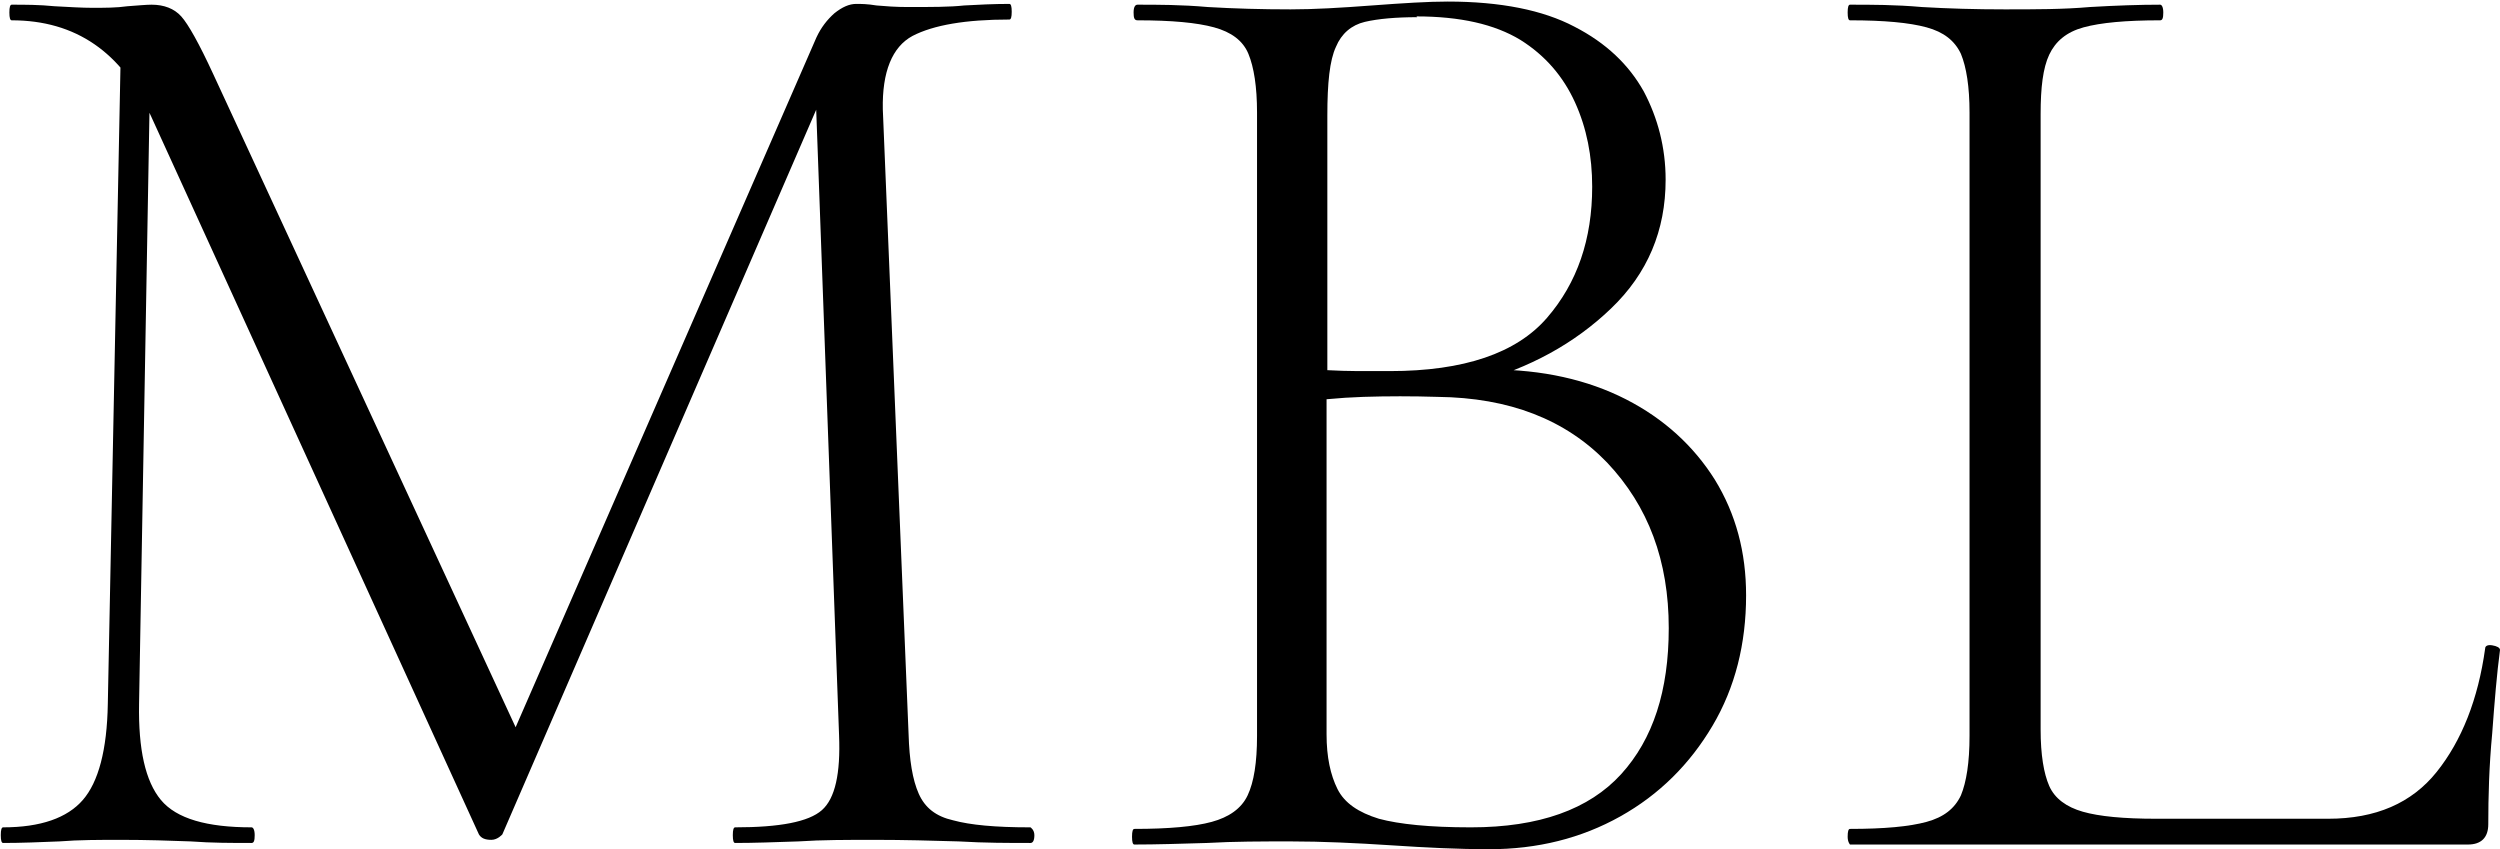
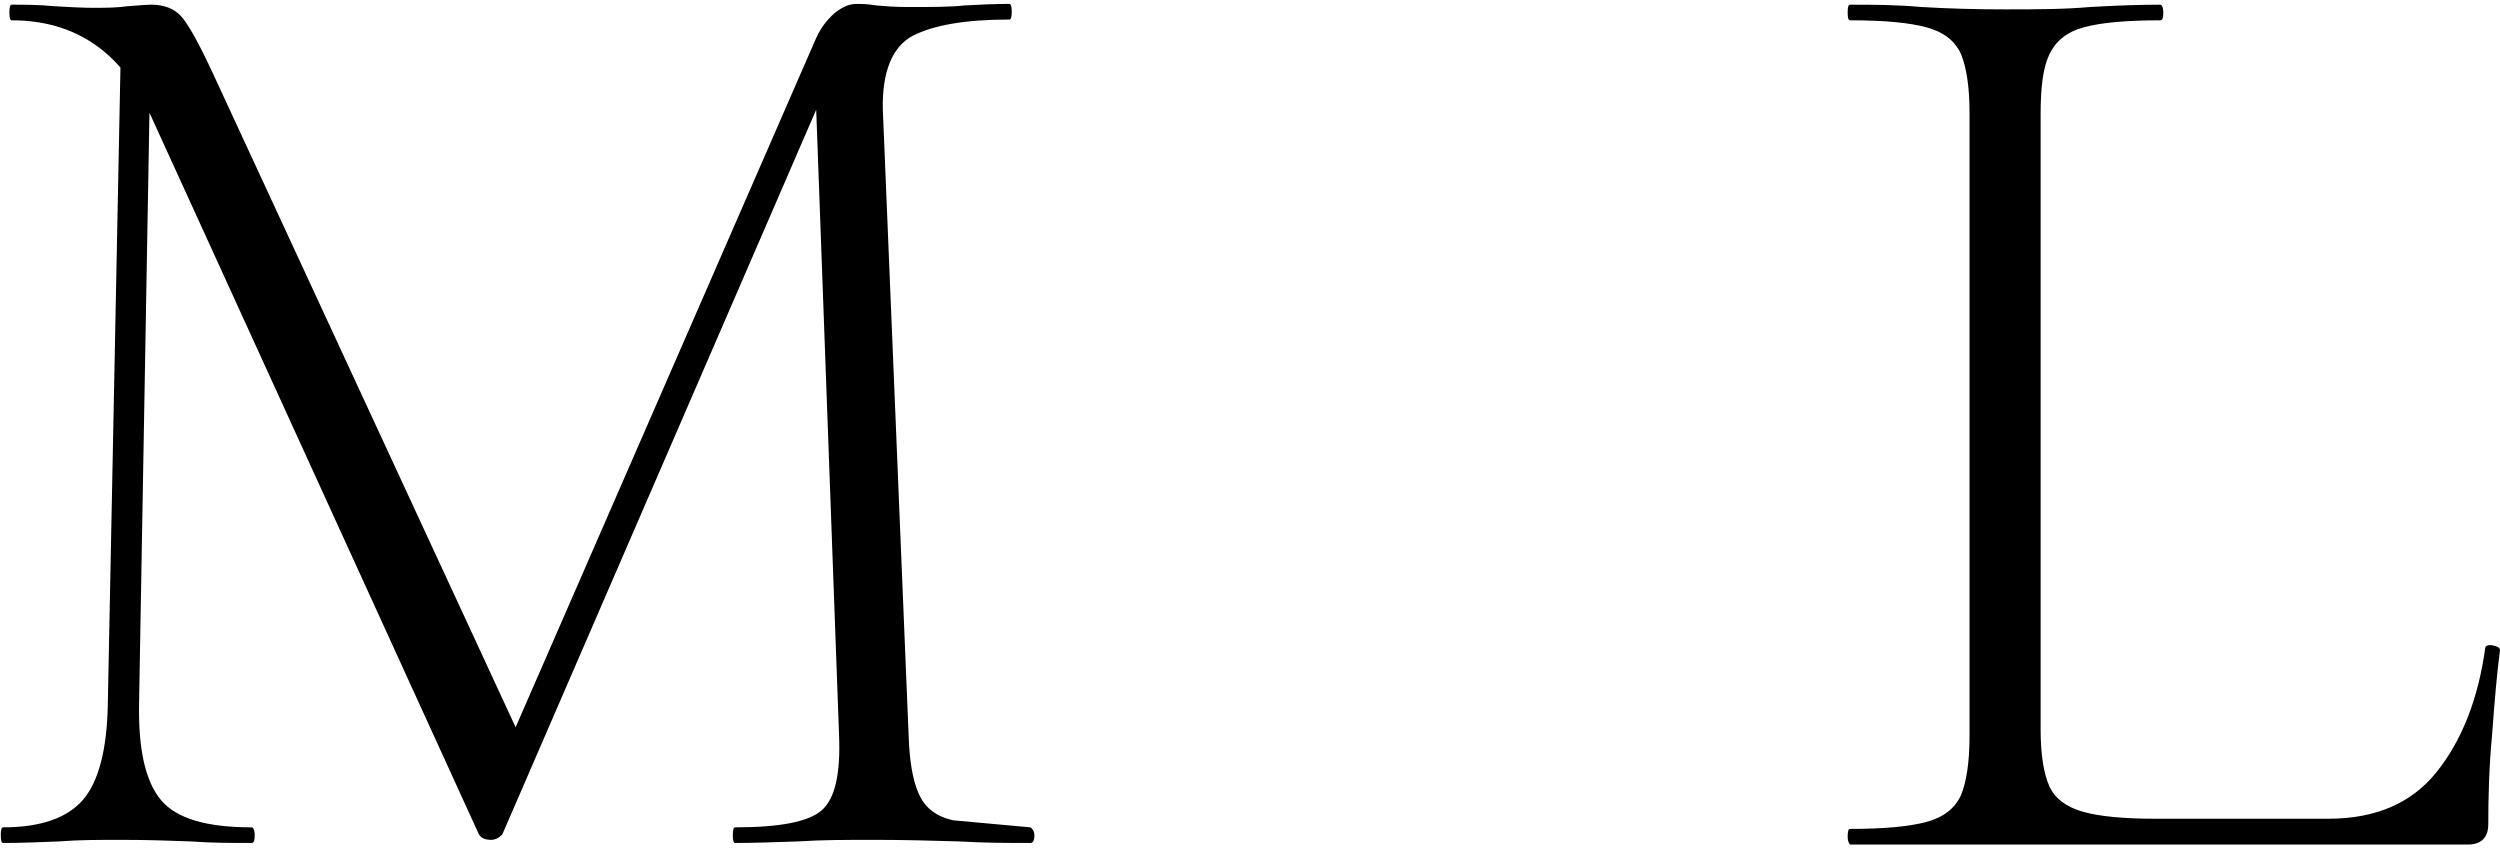
<svg xmlns="http://www.w3.org/2000/svg" viewBox="0 0 32 10.87" data-name="Layer 2" id="Layer_2">
  <g data-name="Layer 1" id="Layer_1-2">
    <g>
-       <path d="M1.38,9.01L1.55.45l.38.03-.15,8.53c-.01.58.08.99.28,1.23.2.24.59.35,1.16.35.02,0,.04.03.04.1s-.01.1-.04.1c-.25,0-.51,0-.78-.02-.27-.01-.56-.02-.89-.02-.27,0-.54,0-.79.02-.25.01-.49.02-.72.02-.02,0-.03-.03-.03-.1s.01-.1.03-.1c.48,0,.82-.12,1.02-.35.2-.23.31-.64.32-1.23ZM13.19,10.59s.05.03.05.1-.02.1-.05.1c-.28,0-.58,0-.92-.02-.34-.01-.7-.02-1.07-.02-.36,0-.68,0-.98.02-.3.01-.57.02-.81.02-.02,0-.03-.03-.03-.1s.01-.1.03-.1c.57,0,.94-.07,1.11-.22.17-.15.24-.47.22-.96l-.31-8.48.5-.64-4.5,10.39s-.06.07-.14.07-.13-.02-.16-.07L1.93,1.48C1.56.67.97.26.15.26c-.02,0-.03-.03-.03-.1s.01-.1.03-.1c.17,0,.35,0,.55.02.19.01.35.02.48.02.16,0,.31,0,.45-.02.14-.01.24-.02.31-.02.16,0,.29.05.38.15.09.1.23.35.41.74l3.94,8.51-.45.72L10.45.48c.06-.13.14-.23.23-.31.1-.08.19-.12.28-.12.06,0,.14,0,.26.02.11.01.25.02.4.02.3,0,.54,0,.72-.02.18-.01.38-.02.58-.02.02,0,.03.03.03.1s-.01.1-.03.1c-.56,0-.97.07-1.24.21-.26.14-.39.46-.38.94l.33,8c.01.33.05.58.13.76s.22.29.44.34c.22.06.54.09.98.09Z" />
-       <path d="M18.9,4.88l.19-.15c.65,0,1.23.13,1.72.38.49.25.87.6,1.14,1.03.27.44.4.93.4,1.48,0,.62-.14,1.18-.43,1.67-.29.49-.68.88-1.18,1.16-.5.28-1.06.42-1.68.42-.38,0-.8-.02-1.25-.05-.46-.03-.89-.05-1.29-.05-.37,0-.72,0-1.07.02-.34.01-.65.02-.93.02-.02,0-.03-.03-.03-.1s.01-.1.03-.1c.44,0,.77-.03.99-.09.22-.06.38-.17.46-.34s.12-.42.12-.76V1.44c0-.33-.04-.58-.11-.75-.07-.17-.22-.28-.44-.34-.22-.06-.54-.09-.98-.09-.04,0-.05-.03-.05-.1s.02-.1.05-.1c.26,0,.56,0,.9.03.34.02.69.03,1.06.03.3,0,.64-.02,1.04-.05s.72-.05.97-.05c.68,0,1.22.11,1.62.32.41.21.7.49.89.83.18.34.28.72.28,1.13,0,.65-.23,1.2-.7,1.65s-1.04.76-1.73.95ZM18.14.22c-.27,0-.5.02-.67.06-.17.04-.3.15-.37.32-.08.17-.11.46-.11.88v3.37l-.52-.14c.37.02.67.04.91.04.24,0,.38,0,.41,0,.95,0,1.62-.23,2.01-.68.39-.45.58-1.01.58-1.68,0-.39-.07-.75-.22-1.08s-.38-.6-.7-.8c-.33-.2-.77-.3-1.33-.3ZM18.83,10.59c.87,0,1.51-.23,1.92-.68.41-.45.61-1.07.61-1.87,0-.86-.26-1.56-.79-2.12-.53-.55-1.25-.83-2.17-.84-.32-.01-.64-.01-.95,0-.31.01-.62.04-.93.09l.46-.19v4.42c0,.29.05.52.14.7.09.18.27.3.53.38.26.07.65.11,1.17.11Z" />
+       <path d="M1.38,9.01L1.55.45l.38.03-.15,8.53c-.01.58.08.99.28,1.23.2.24.59.35,1.16.35.02,0,.04.03.04.1s-.01.1-.04.1c-.25,0-.51,0-.78-.02-.27-.01-.56-.02-.89-.02-.27,0-.54,0-.79.02-.25.01-.49.02-.72.02-.02,0-.03-.03-.03-.1s.01-.1.03-.1c.48,0,.82-.12,1.02-.35.2-.23.31-.64.32-1.23ZM13.19,10.59s.05.03.05.1-.02.1-.05.1c-.28,0-.58,0-.92-.02-.34-.01-.7-.02-1.07-.02-.36,0-.68,0-.98.02-.3.01-.57.02-.81.02-.02,0-.03-.03-.03-.1s.01-.1.03-.1c.57,0,.94-.07,1.11-.22.17-.15.24-.47.22-.96l-.31-8.48.5-.64-4.5,10.39s-.06.07-.14.07-.13-.02-.16-.07L1.93,1.48C1.56.67.97.26.15.26c-.02,0-.03-.03-.03-.1s.01-.1.03-.1c.17,0,.35,0,.55.02.19.01.35.02.48.02.16,0,.31,0,.45-.02.14-.01.24-.02.31-.02.16,0,.29.05.38.15.09.1.23.35.41.74l3.94,8.51-.45.72L10.45.48c.06-.13.14-.23.23-.31.1-.08.19-.12.28-.12.06,0,.14,0,.26.02.11.01.25.02.4.02.3,0,.54,0,.72-.02.18-.01.38-.02.58-.02.02,0,.03.03.03.1s-.01.1-.03.1c-.56,0-.97.07-1.24.21-.26.14-.39.46-.38.94l.33,8c.01.33.05.58.13.76s.22.29.44.34Z" />
      <path d="M26.12,1.46v7.88c0,.32.04.56.11.72.07.16.22.27.43.33.21.06.52.09.94.09h2.2c.61,0,1.07-.2,1.39-.6.32-.4.53-.93.62-1.58,0-.03.03-.05.09-.04s.1.03.1.06c-.04.3-.07.66-.1,1.07-.04.42-.05.81-.05,1.16,0,.17-.09.26-.26.26h-7.91s-.03-.03-.03-.1.01-.1.03-.1c.44,0,.76-.03.98-.09.22-.06.36-.17.44-.34.07-.17.11-.42.11-.76V1.44c0-.33-.04-.58-.11-.75-.08-.17-.22-.28-.44-.34-.22-.06-.54-.09-.98-.09-.02,0-.03-.03-.03-.1s.01-.1.03-.1c.28,0,.58,0,.92.03.34.02.69.03,1.06.03.39,0,.75,0,1.09-.03.34-.02.64-.03.9-.03.02,0,.04.03.04.1s-.01.1-.04.1c-.44,0-.76.03-.98.09-.22.06-.36.18-.44.35-.08.17-.11.42-.11.76Z" />
    </g>
  </g>
</svg>